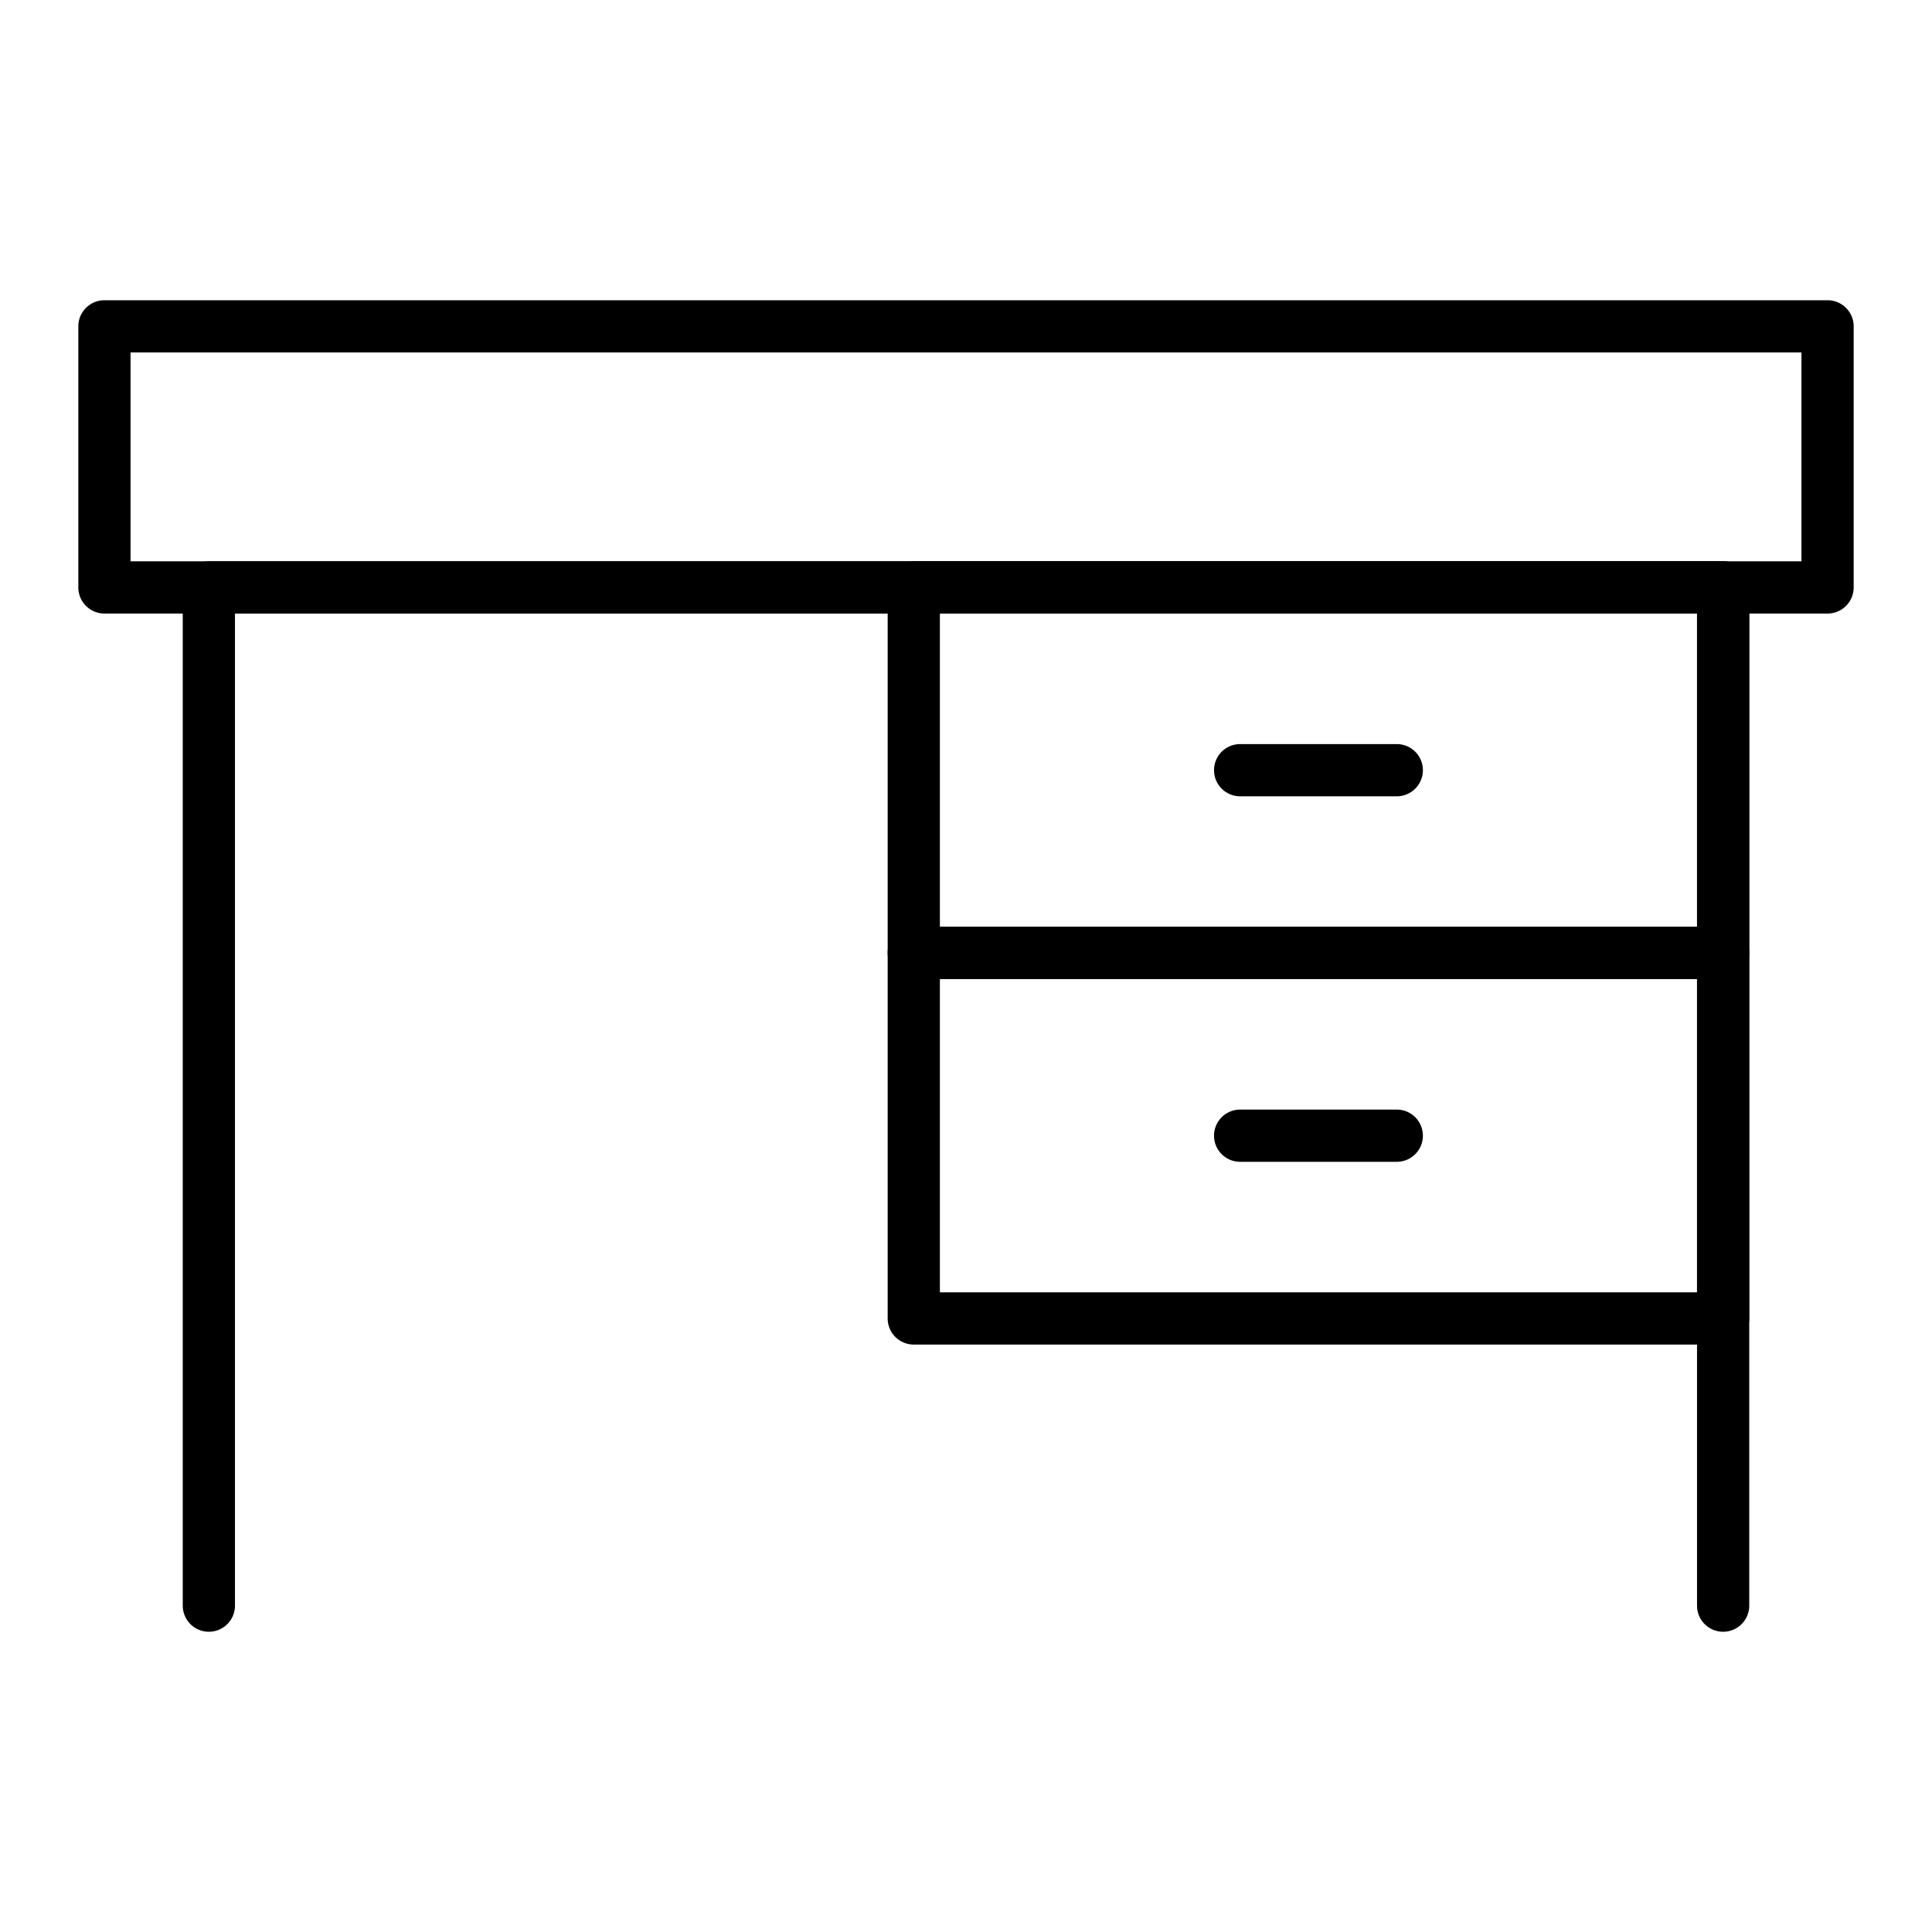
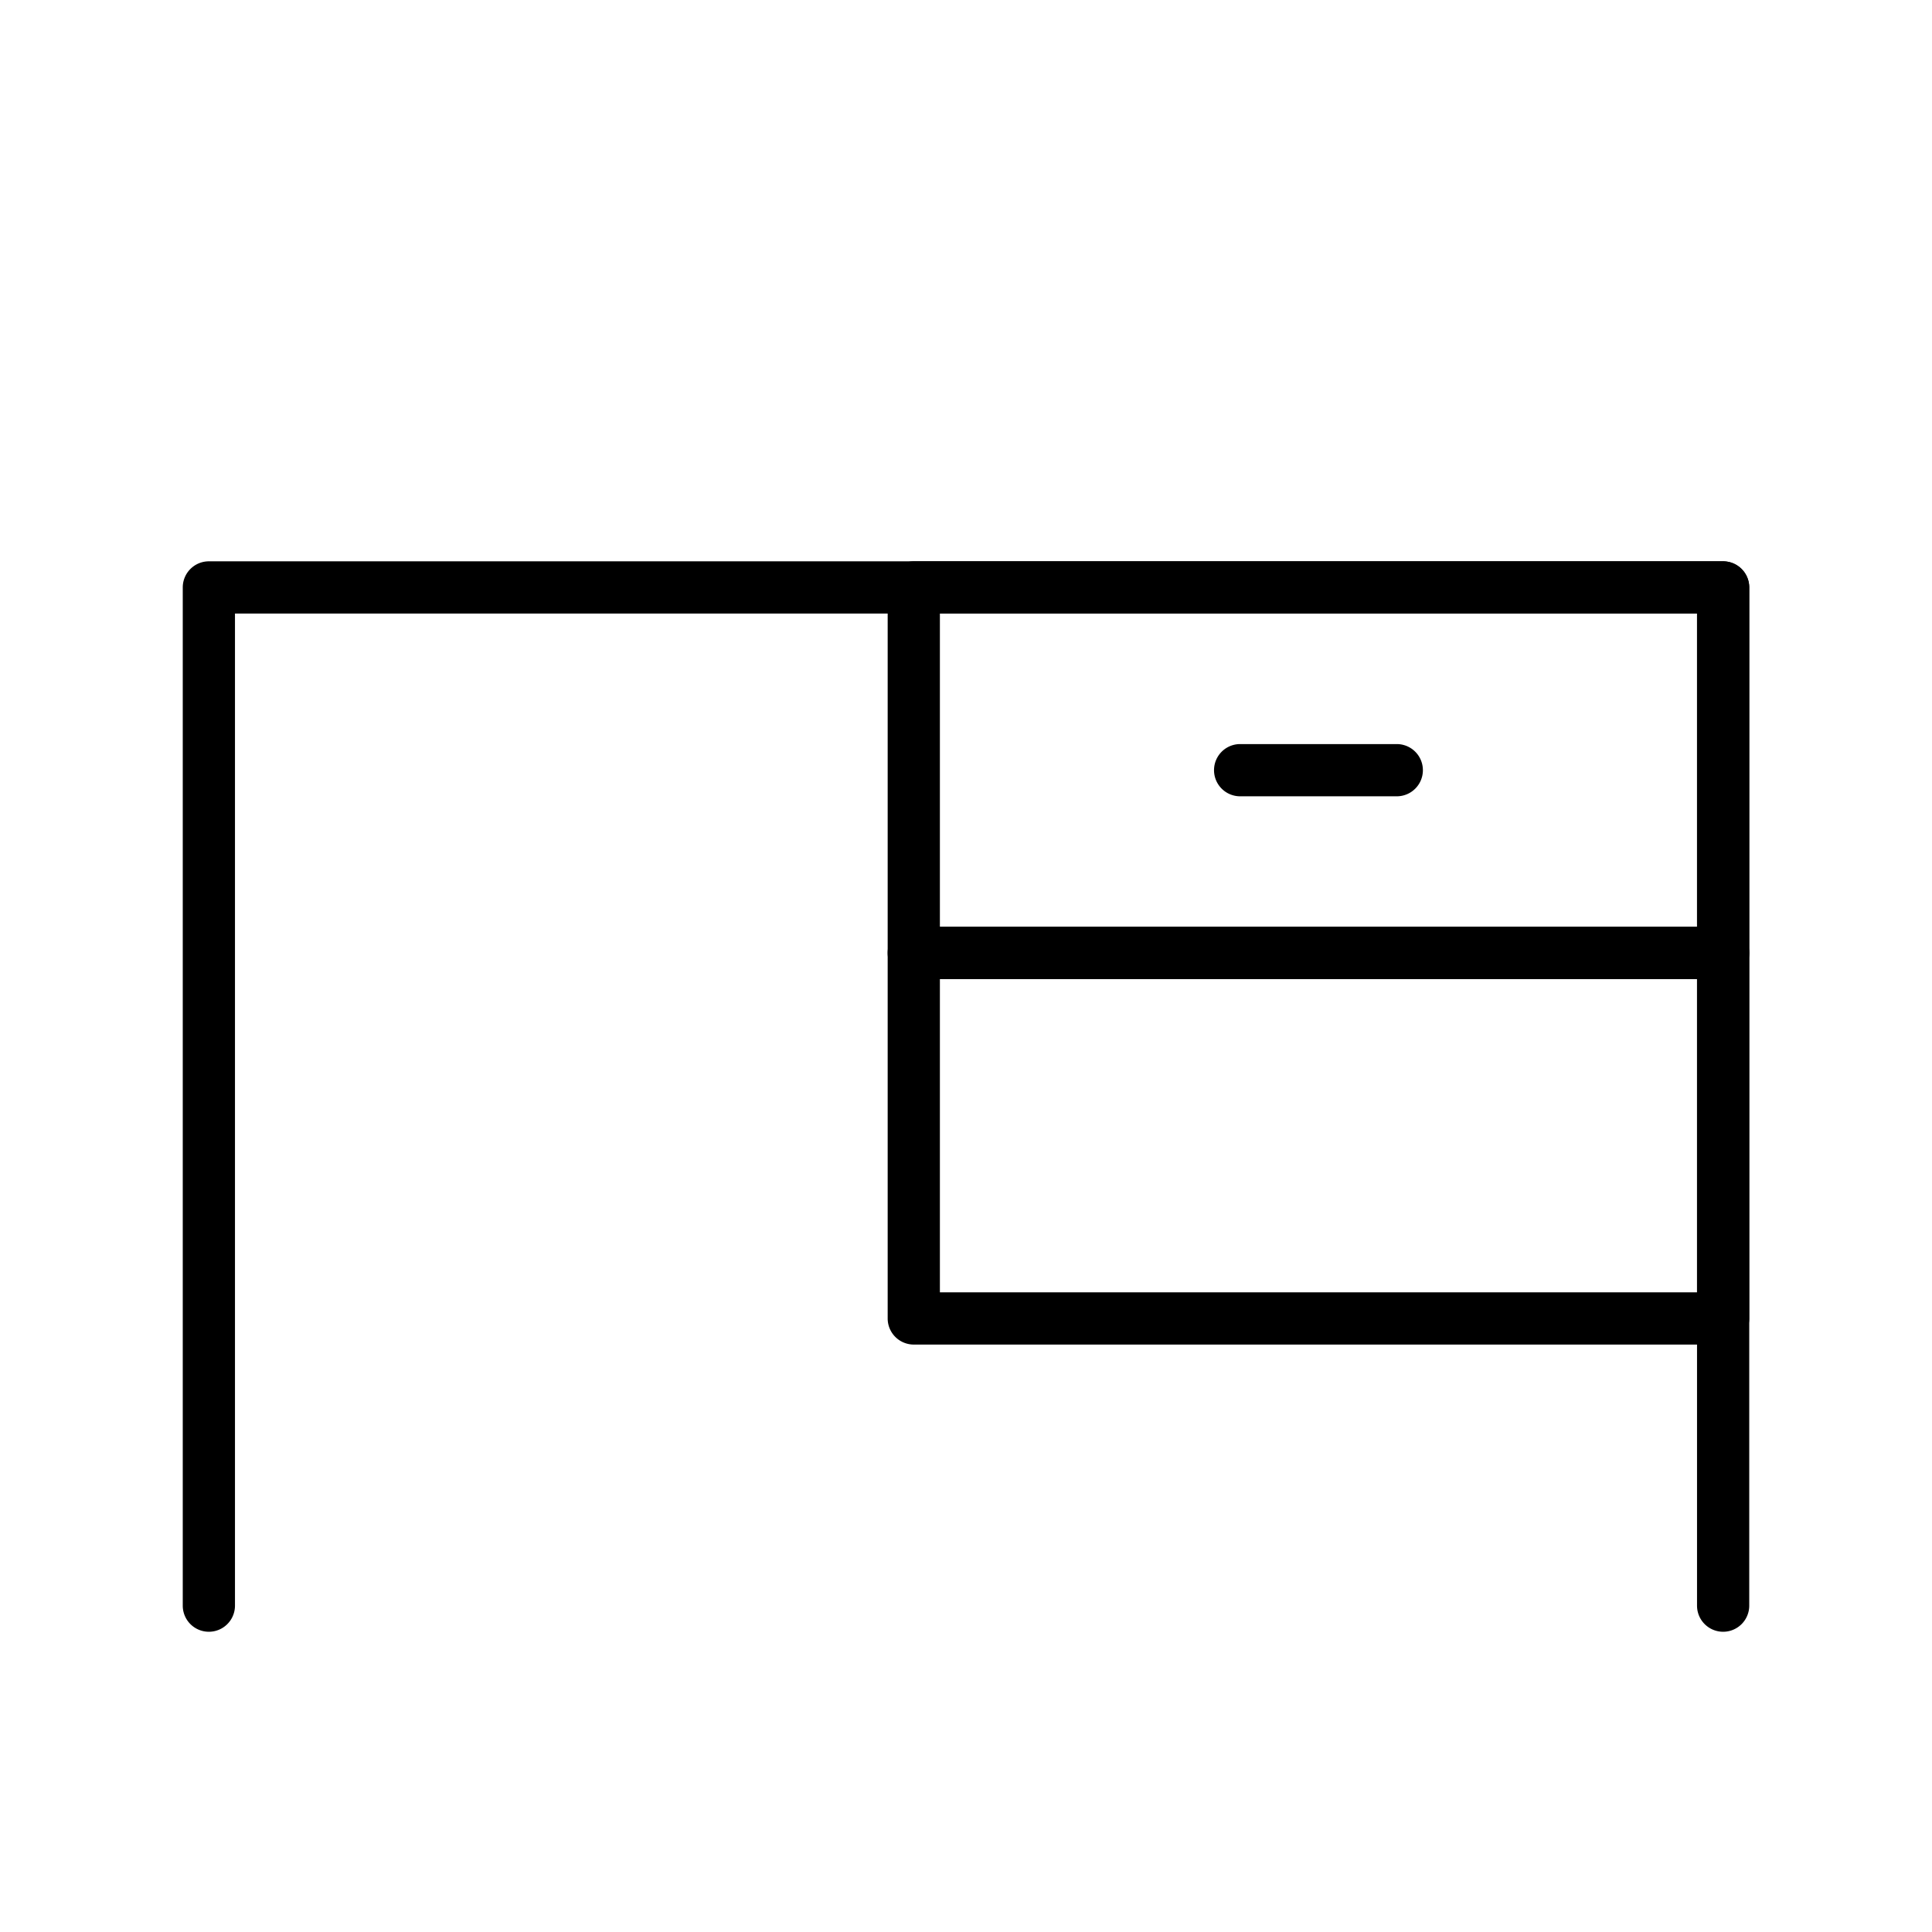
<svg xmlns="http://www.w3.org/2000/svg" viewBox="0 0 74 74">
-   <path fill="currentColor" d="m70 23.5h-66a1 1 0 0 1 -1-1v-10a1 1 0 0 1 1-1h66a1 1 0 0 1 1 1v10a1 1 0 0 1 -1 1zm-65-2h64v-8h-64z" />
  <path fill="currentColor" d="m66 62.5a1 1 0 0 1 -1-1v-38h-56v38a1 1 0 0 1 -2 0v-39a1 1 0 0 1 1-1h58a1 1 0 0 1 1 1v39a1 1 0 0 1 -1 1z" />
  <path fill="currentColor" d="m66 37.5h-31a1 1 0 0 1 -1-1v-14a1 1 0 0 1 1-1h31a1 1 0 0 1 1 1v14a1 1 0 0 1 -1 1zm-30-2h29v-12h-29z" />
-   <path fill="currentColor" d="m66 51.5h-31a1 1 0 0 1 -1-1v-14a1 1 0 0 1 1-1h31a1 1 0 0 1 1 1v14a1 1 0 0 1 -1 1zm-30-2h29v-12h-29z" />
+   <path fill="currentColor" d="m66 51.5h-31a1 1 0 0 1 -1-1v-14a1 1 0 0 1 1-1h31a1 1 0 0 1 1 1v14a1 1 0 0 1 -1 1zm-30-2h29v-12h-29" />
  <path fill="currentColor" d="m53.5 30.5h-6a1 1 0 0 1 0-2h6a1 1 0 0 1 0 2z" />
-   <path fill="currentColor" d="m53.5 44.5h-6a1 1 0 0 1 0-2h6a1 1 0 0 1 0 2z" />
</svg>